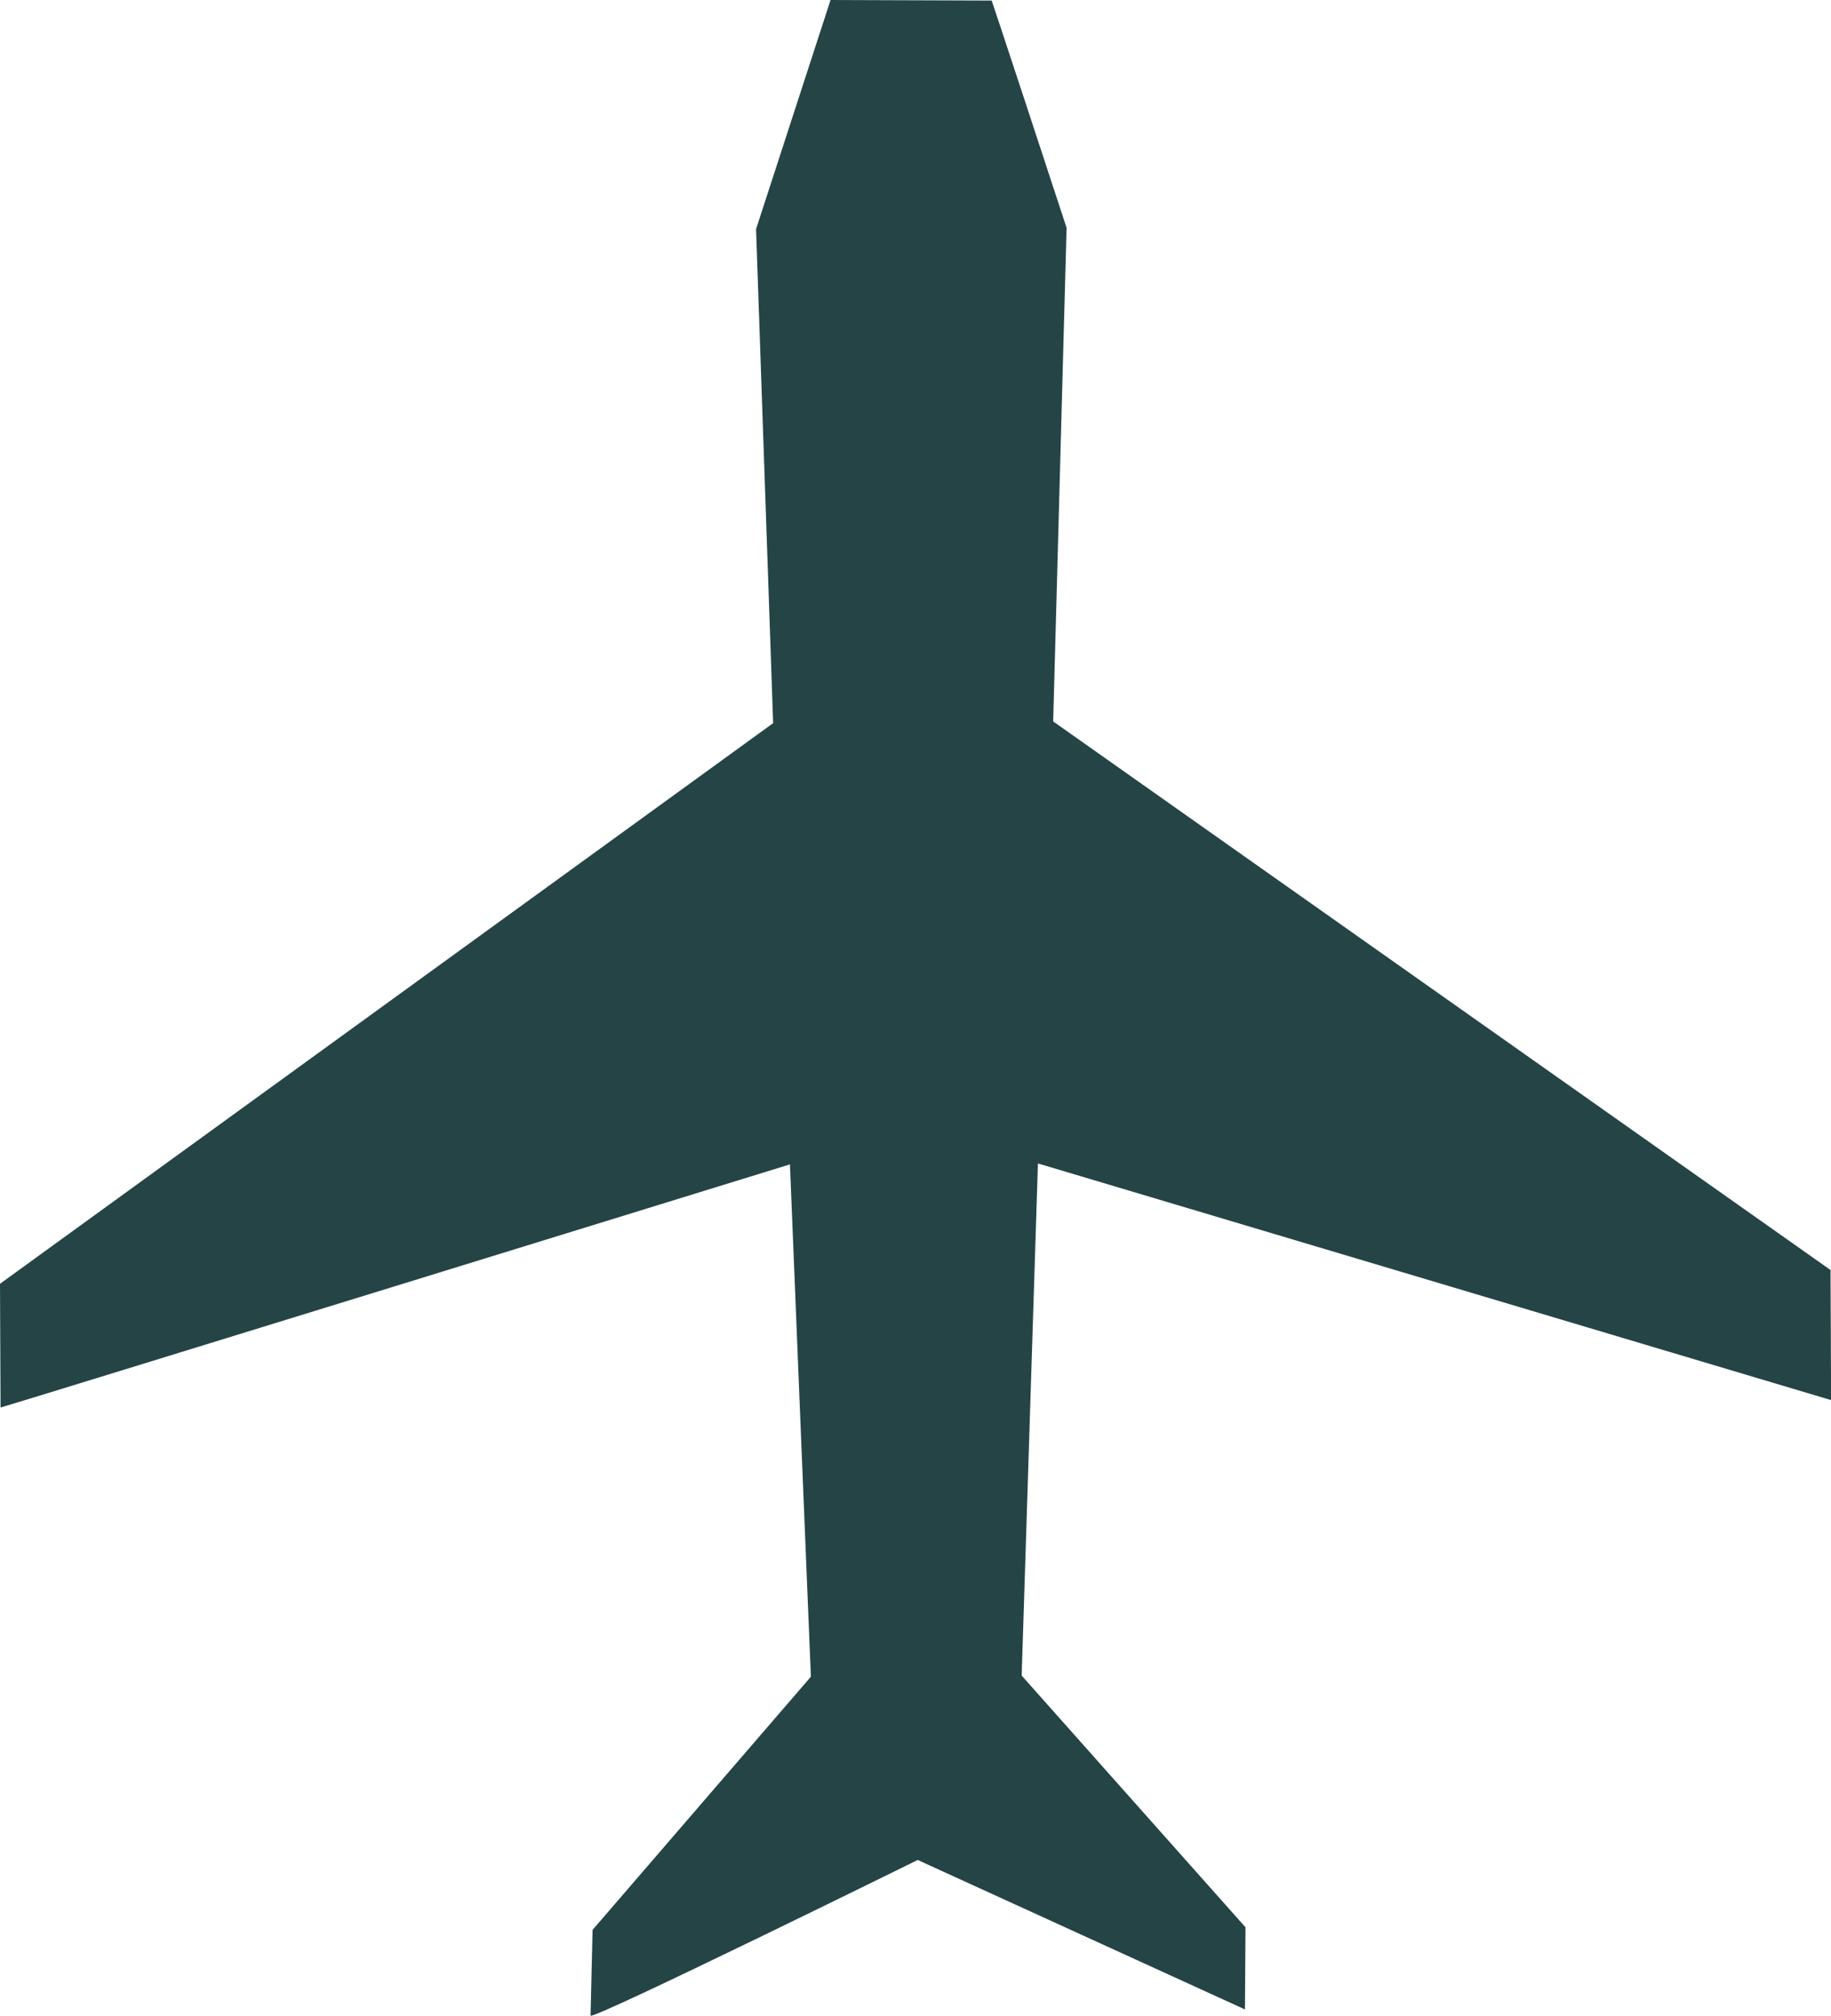
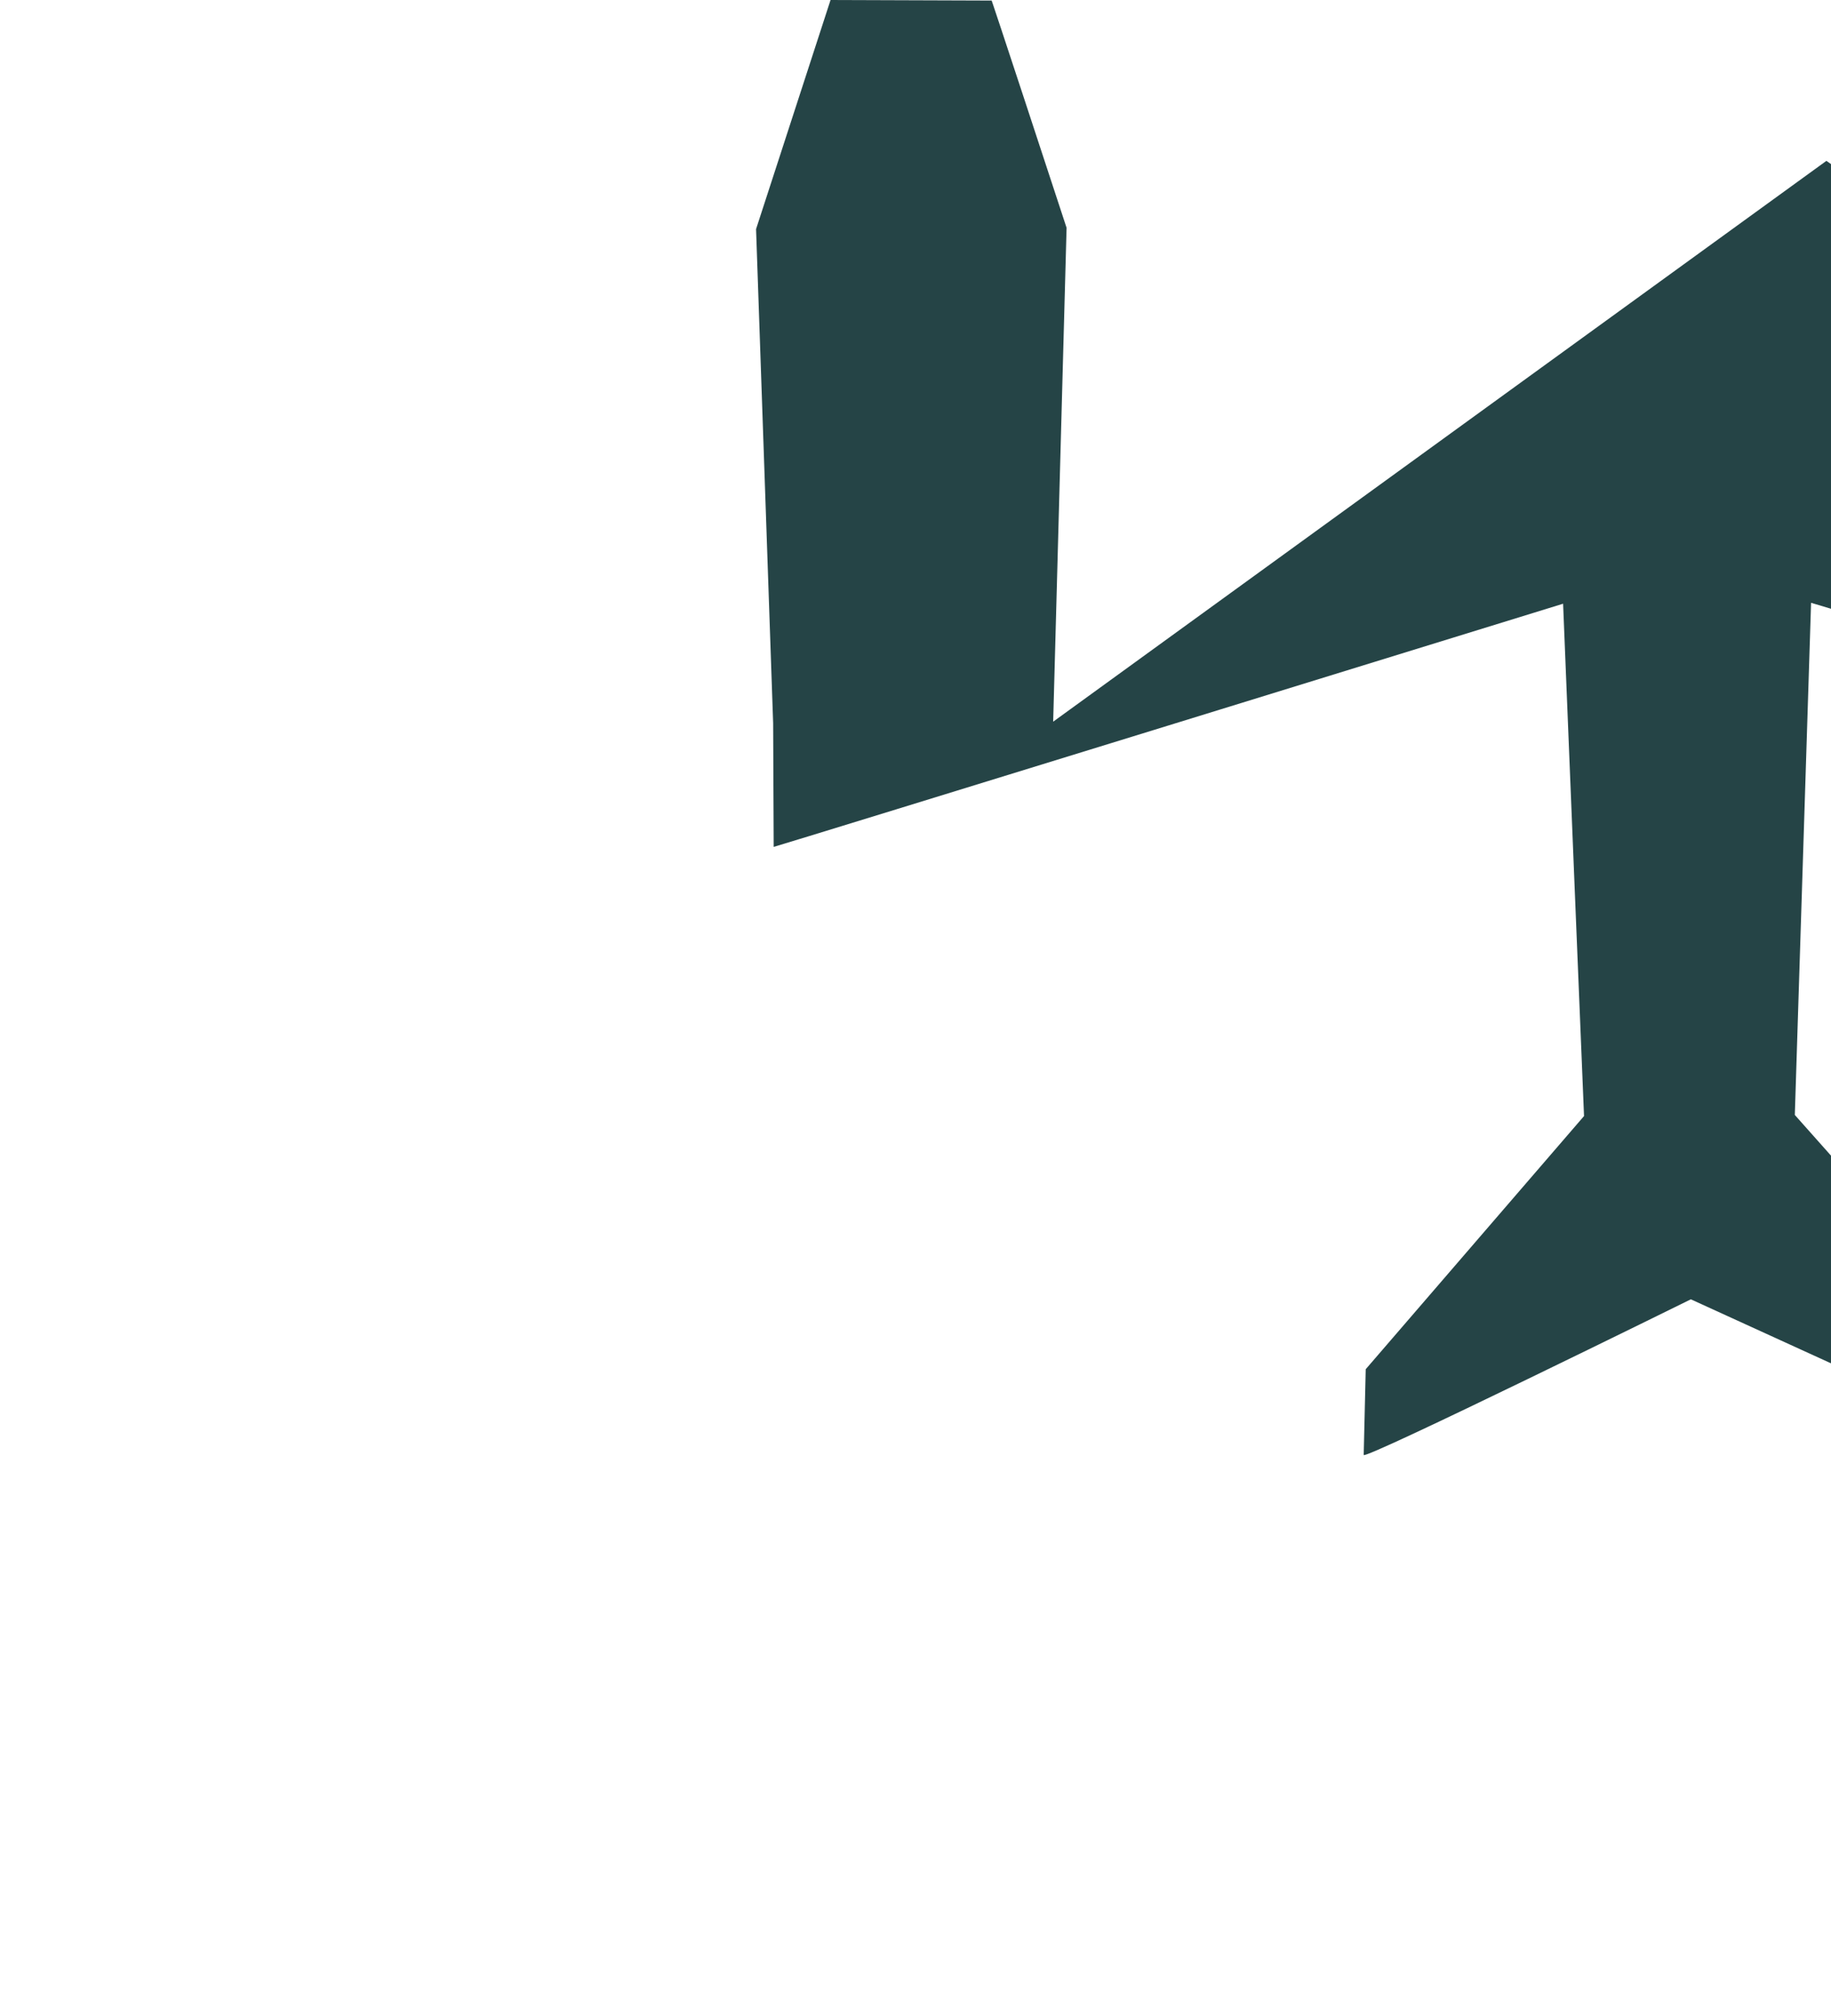
<svg xmlns="http://www.w3.org/2000/svg" id="Layer_1" viewBox="0 0 19.936 21.943">
-   <path id="Path_15116" d="M11.467,7.856l.146-5.376C10.797-.007,10.797.006,10.797.006l-1.754-.006-.811,2.494.186,5.378L0,13.975h0l.006,1.347c.017,0,8.595-2.647,8.595-2.647.089,2.205.174,4.262.228,5.577l-2.377,2.756-.022.933c0,.062,3.562-1.694,3.562-1.694l3.563,1.627.006-.894-2.437-2.74.177-5.575,8.636,2.576-.006-1.416-8.463-5.971Z" style="fill:#254446;" />
+   <path id="Path_15116" d="M11.467,7.856l.146-5.376C10.797-.007,10.797.006,10.797.006l-1.754-.006-.811,2.494.186,5.378h0l.006,1.347c.017,0,8.595-2.647,8.595-2.647.089,2.205.174,4.262.228,5.577l-2.377,2.756-.022.933c0,.062,3.562-1.694,3.562-1.694l3.563,1.627.006-.894-2.437-2.74.177-5.575,8.636,2.576-.006-1.416-8.463-5.971Z" style="fill:#254446;" />
</svg>